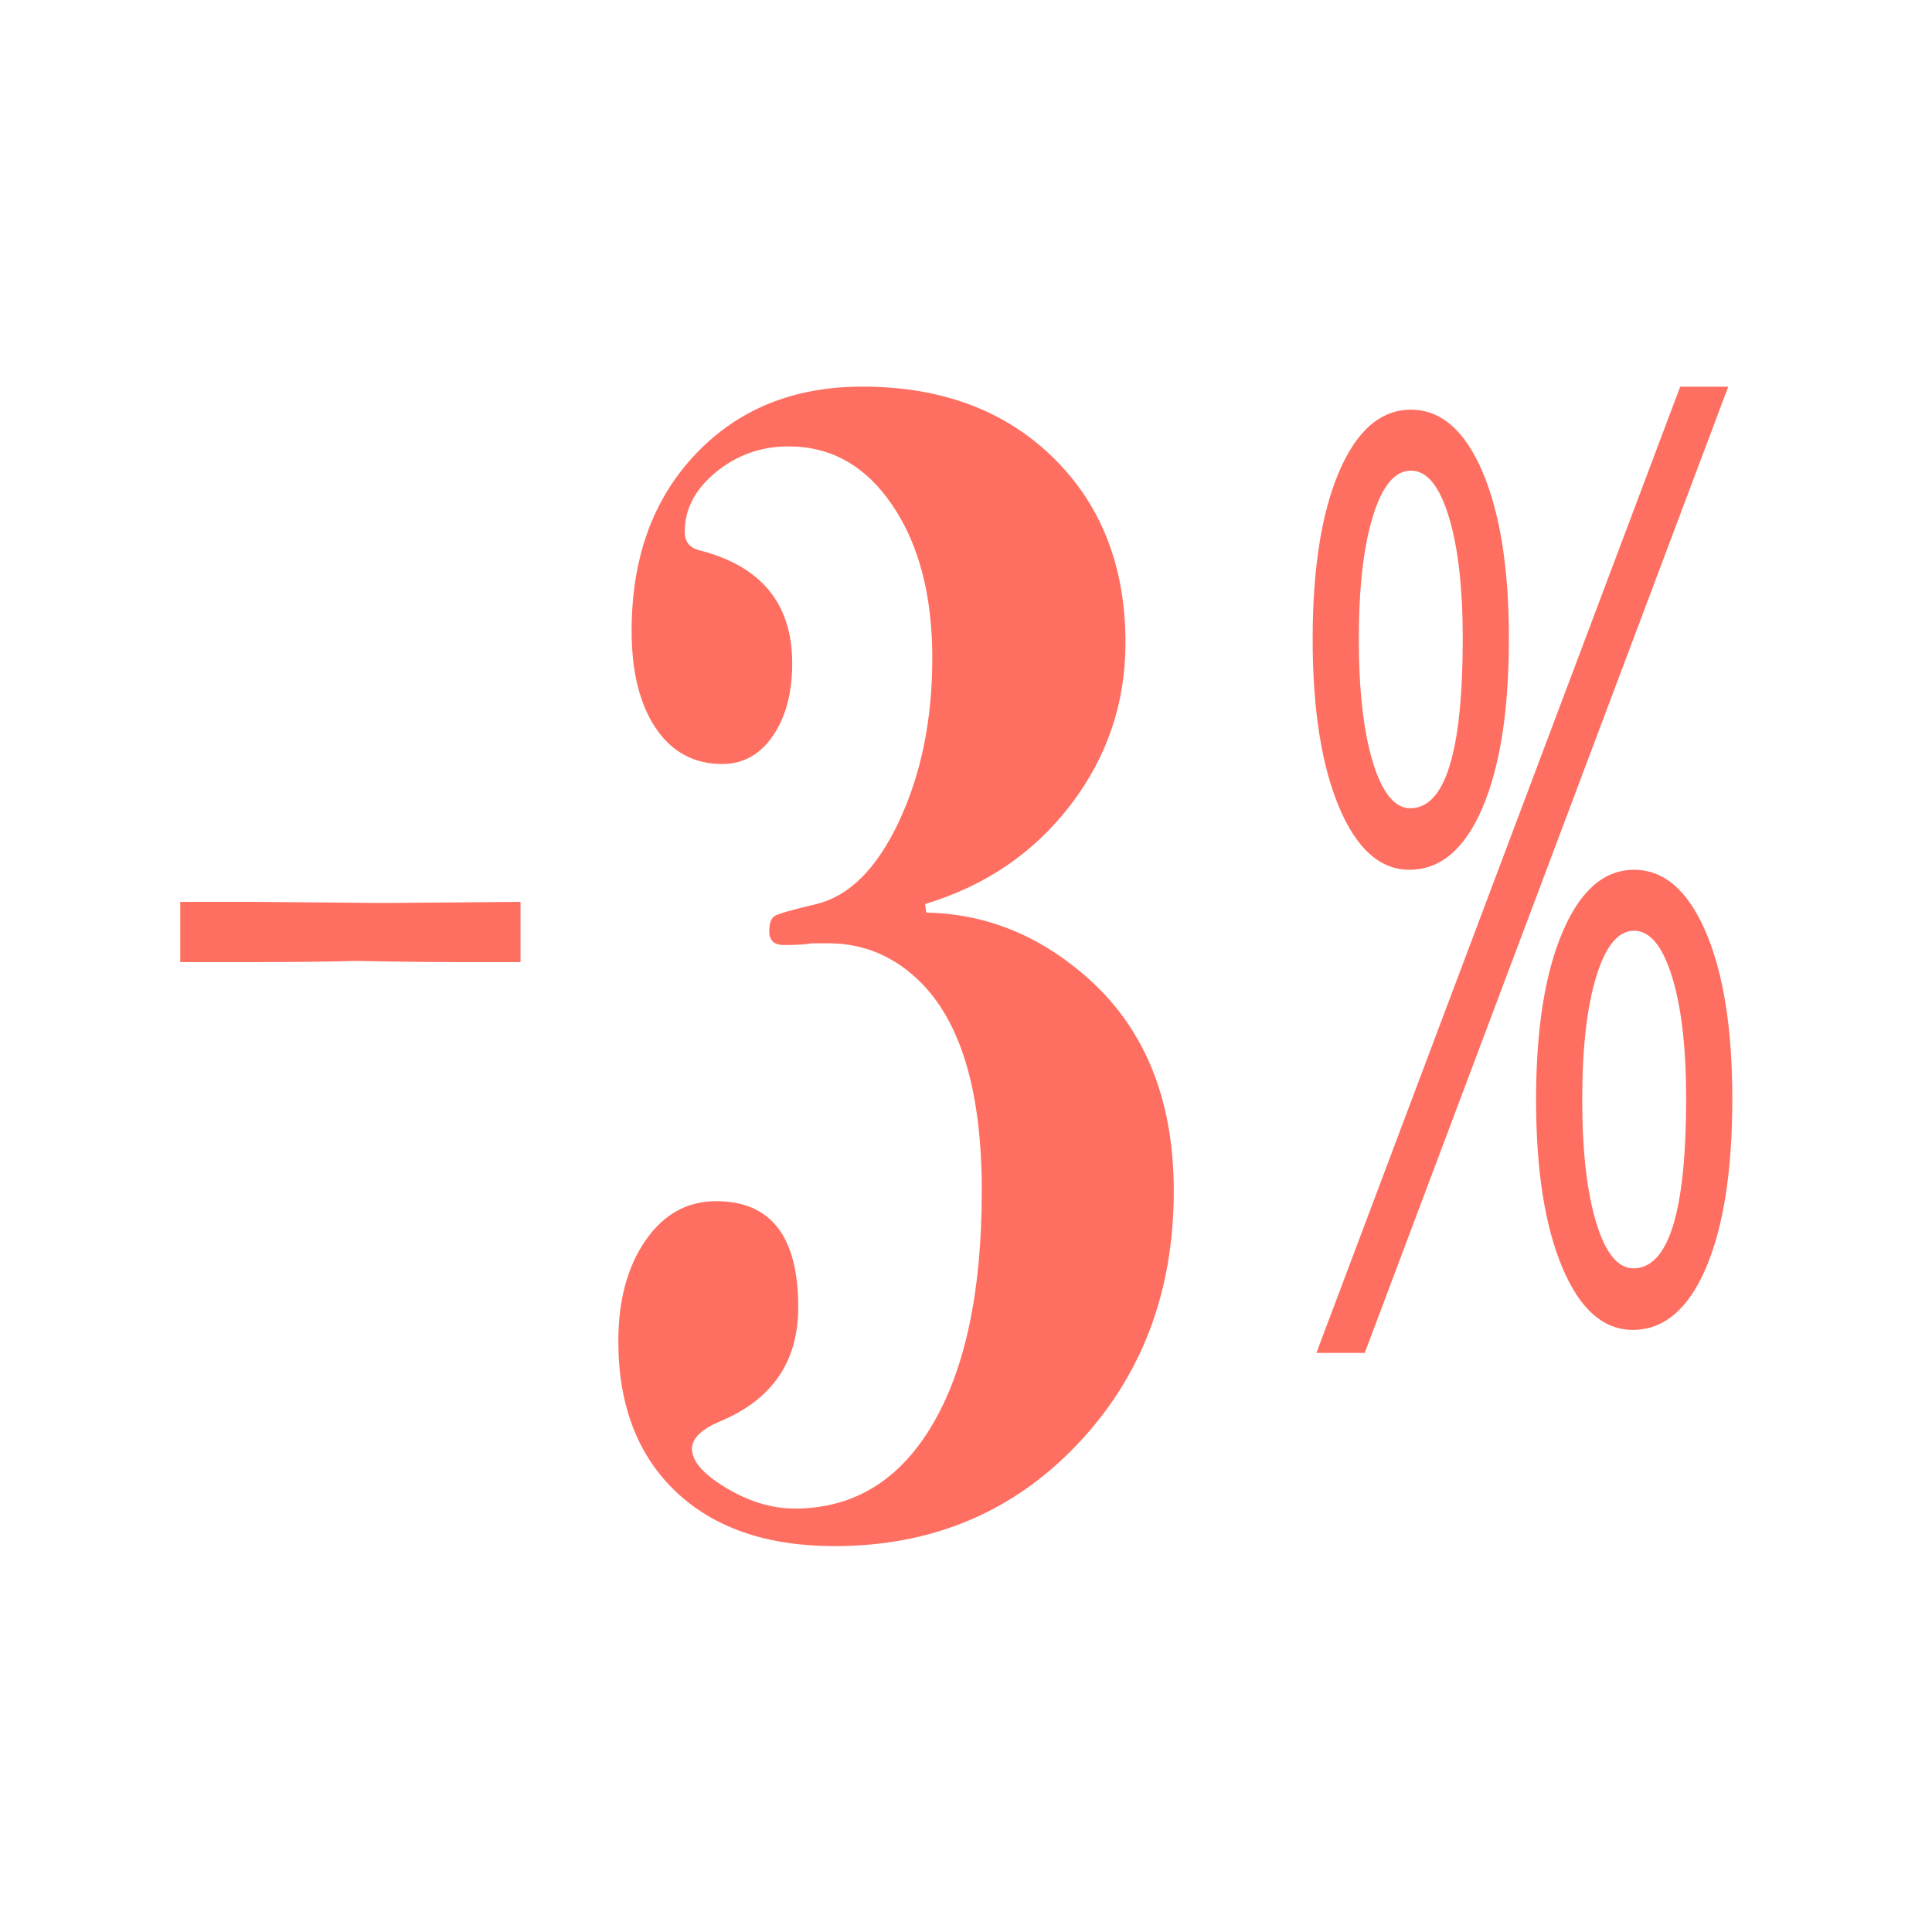
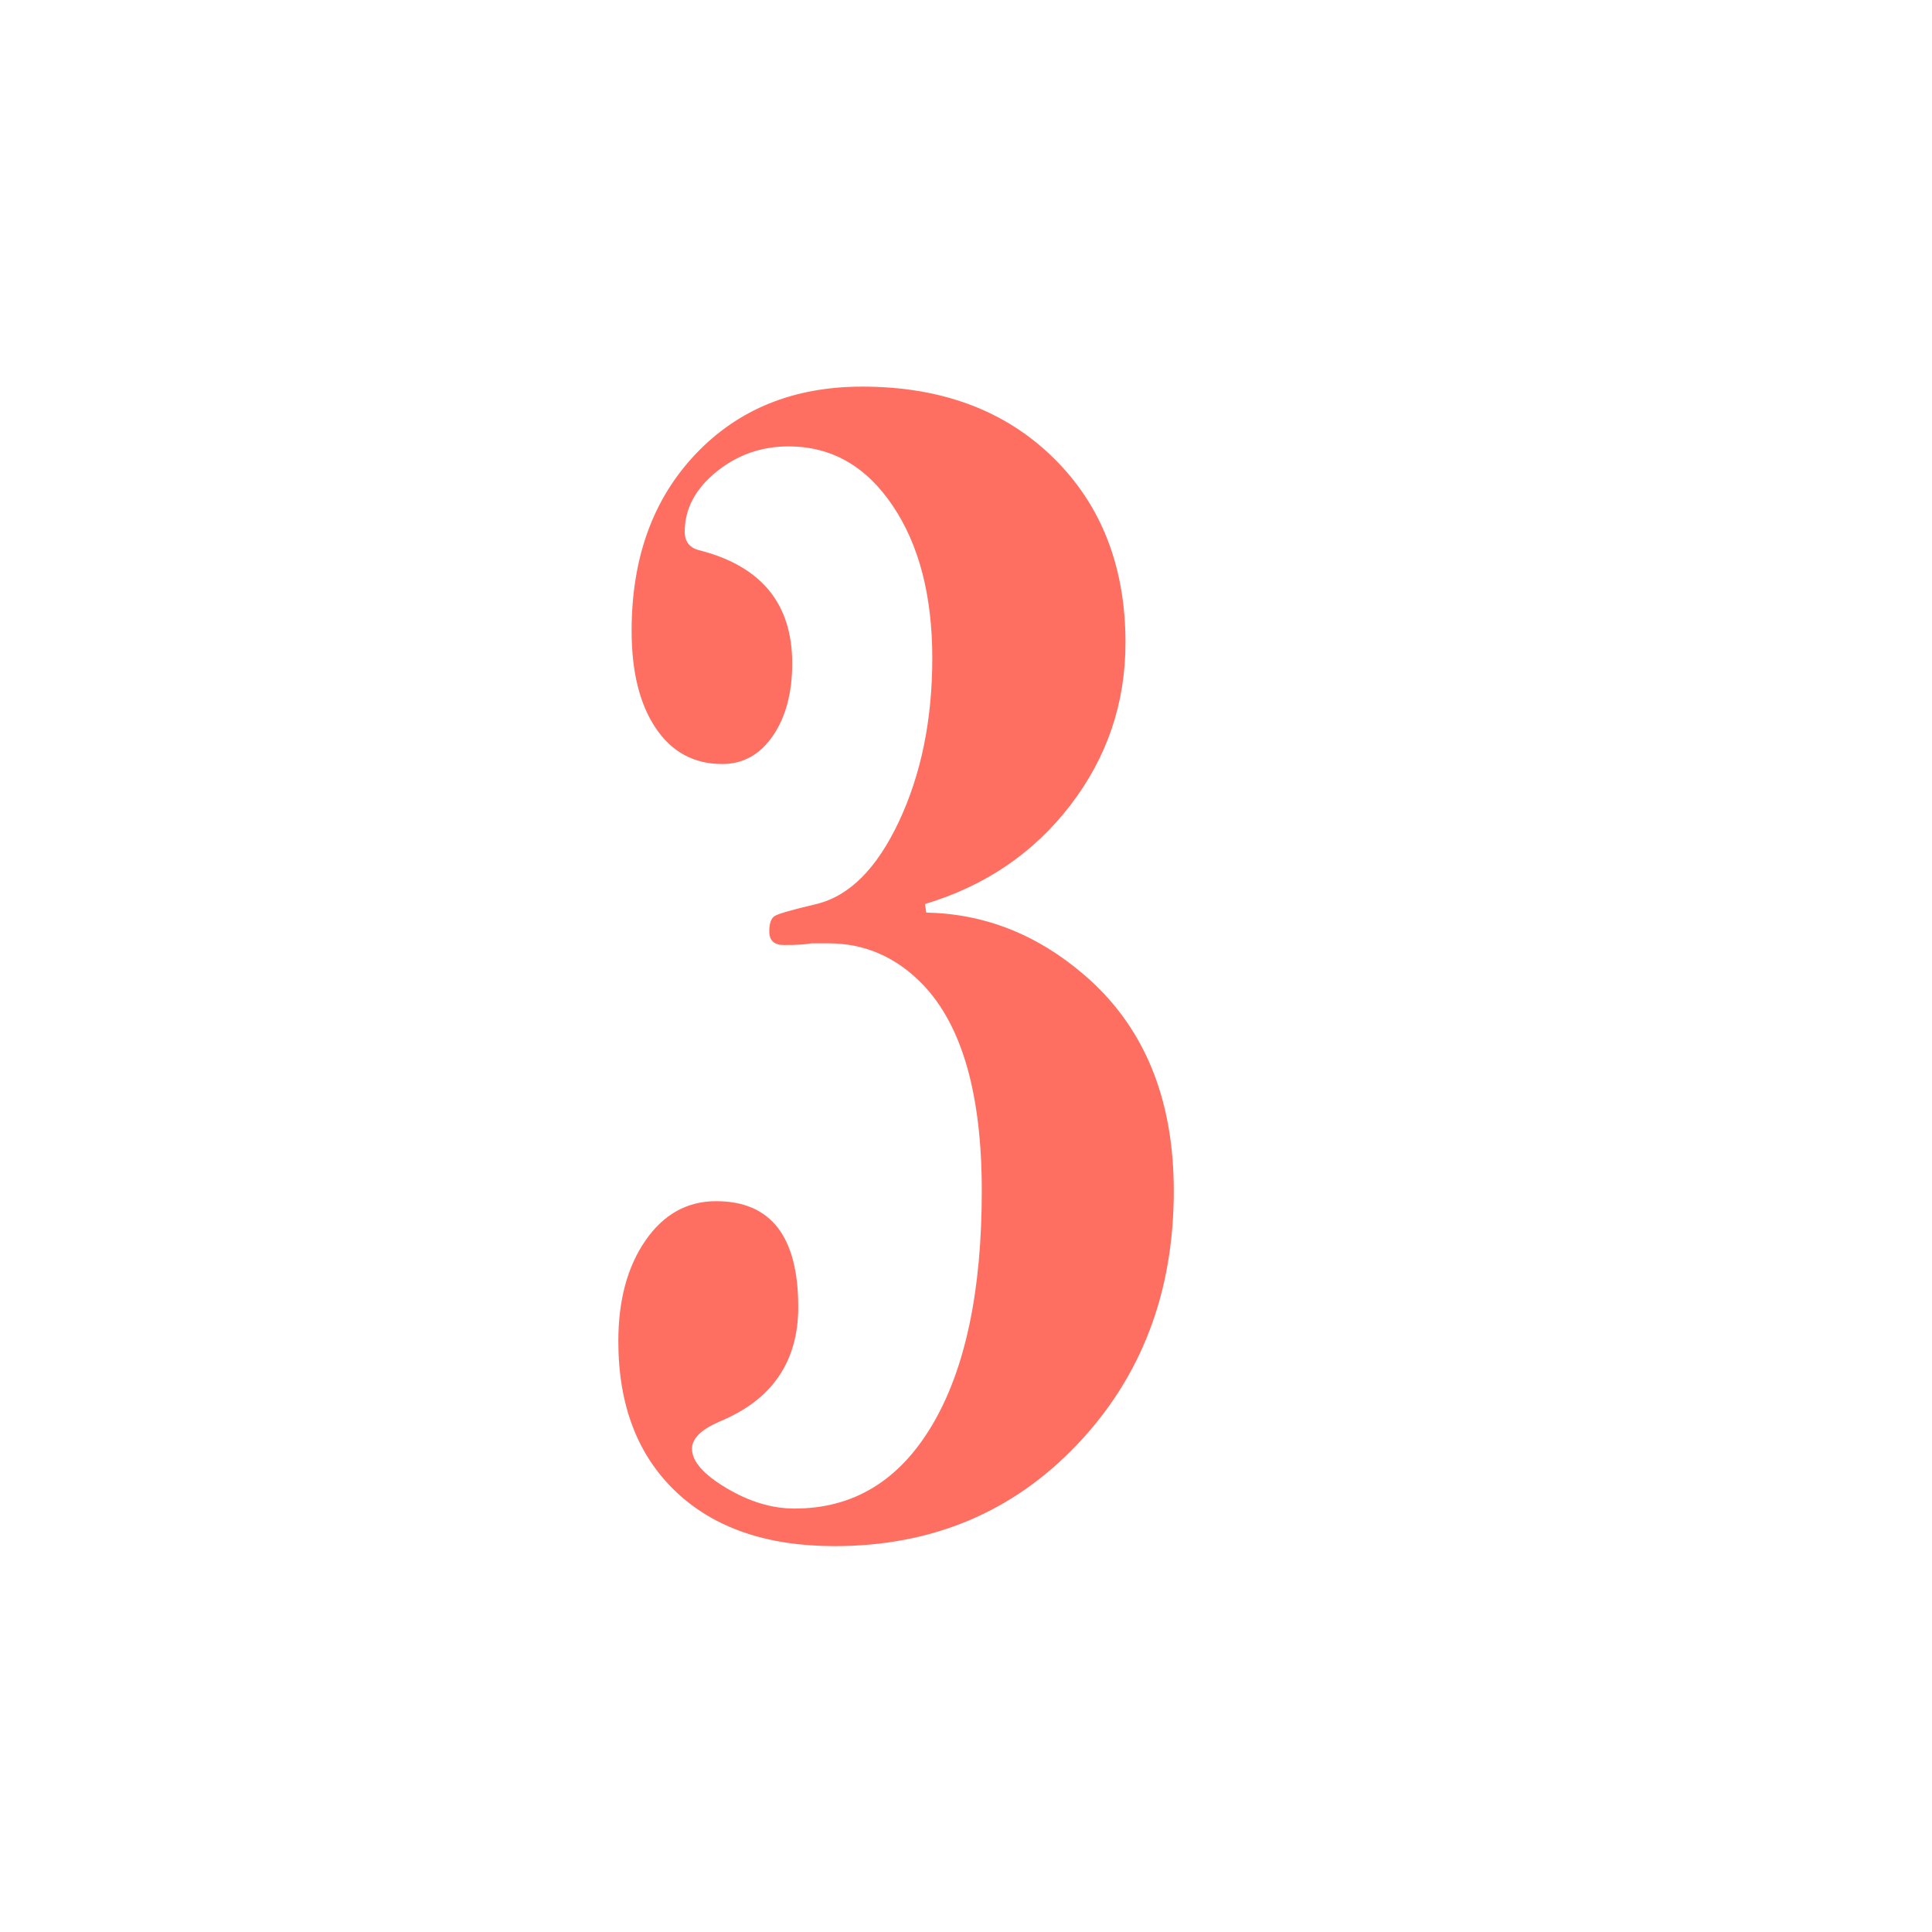
<svg xmlns="http://www.w3.org/2000/svg" width="100%" height="100%" viewBox="0 0 150 150" version="1.1" xml:space="preserve" style="fill-rule:evenodd;clip-rule:evenodd;stroke-linejoin:round;stroke-miterlimit:2;">
  <g transform="matrix(0.888,0,0,2.282,43.774,-77.25)">
-     <path d="M65.801,79.881L97.609,47.008L101.81,47.008L70.029,79.881L65.801,79.881ZM73.93,63.444C71.366,63.444 69.315,62.732 67.778,61.308C66.242,59.883 65.473,57.98 65.473,55.596C65.473,53.199 66.246,51.299 67.792,49.895C69.338,48.492 71.429,47.791 74.066,47.791C76.685,47.791 78.768,48.492 80.314,49.895C81.859,51.299 82.632,53.192 82.632,55.575C82.632,58.015 81.859,59.936 80.314,61.34C78.768,62.743 76.64,63.444 73.93,63.444ZM74.012,61.35C77.067,61.35 78.595,59.425 78.595,55.575C78.595,53.841 78.186,52.455 77.367,51.418C76.549,50.382 75.449,49.864 74.066,49.864C72.666,49.864 71.557,50.382 70.738,51.418C69.92,52.455 69.511,53.848 69.511,55.596C69.511,57.345 69.92,58.741 70.738,59.785C71.557,60.828 72.648,61.35 74.012,61.35ZM93.463,79.098C90.88,79.098 88.825,78.389 87.297,76.972C85.77,75.555 85.006,73.654 85.006,71.271C85.006,68.874 85.779,66.97 87.325,65.56C88.871,64.149 90.953,63.444 93.572,63.444C96.191,63.444 98.278,64.146 99.833,65.549C101.388,66.952 102.165,68.846 102.165,71.229C102.165,73.683 101.392,75.608 99.846,77.004C98.3,78.4 96.173,79.098 93.463,79.098ZM93.517,77.004C96.591,77.004 98.128,75.079 98.128,71.229C98.128,69.494 97.714,68.109 96.886,67.072C96.059,66.036 94.954,65.517 93.572,65.517C92.19,65.517 91.089,66.036 90.271,67.072C89.452,68.109 89.043,69.508 89.043,71.271C89.043,73.006 89.448,74.395 90.257,75.438C91.067,76.482 92.153,77.004 93.517,77.004Z" style="fill:rgb(255,111,97);fill-rule:nonzero;" />
-   </g>
+     </g>
  <g transform="matrix(1.31,0,0,0.545,-0.584,24.423)">
-     <path d="M31.295,92.246L27.795,92.246C26.406,92.246 25.003,92.218 23.587,92.163C22.17,92.107 21.489,92.079 21.545,92.079C19.934,92.191 17.795,92.246 15.128,92.246L11.128,92.246L11.128,83.663L15.128,83.663L23.295,83.829C22.962,83.829 25.628,83.774 31.295,83.663L31.295,92.246Z" style="fill:rgb(255,111,97);fill-rule:nonzero;" />
-   </g>
+     </g>
  <g transform="matrix(1.125,0,0,1.591,7.801,-32.457)">
    <path d="M74.072,78.517C74.072,83.461 71.85,87.586 67.406,90.892C62.961,94.198 57.378,95.85 50.656,95.85C45.989,95.85 42.336,94.961 39.697,93.184C37.058,91.406 35.739,88.961 35.739,85.85C35.739,83.85 36.364,82.211 37.614,80.934C38.864,79.656 40.489,79.017 42.489,79.017C46.267,79.017 48.156,80.739 48.156,84.184C48.156,86.85 46.35,88.711 42.739,89.767C41.461,90.156 40.822,90.6 40.822,91.1C40.822,91.711 41.614,92.35 43.197,93.017C44.781,93.684 46.35,94.017 47.906,94.017C51.961,94.017 55.128,92.656 57.406,89.934C59.683,87.211 60.822,83.406 60.822,78.517C60.822,73.795 59.461,70.434 56.739,68.434C54.906,67.1 52.739,66.434 50.239,66.434L49.072,66.434C48.683,66.489 48.044,66.517 47.156,66.517C46.489,66.517 46.156,66.295 46.156,65.85C46.156,65.461 46.281,65.211 46.531,65.1C46.781,64.989 47.739,64.795 49.406,64.517C51.683,64.128 53.586,62.781 55.114,60.475C56.642,58.17 57.406,55.517 57.406,52.517C57.406,49.461 56.489,46.975 54.656,45.059C52.822,43.142 50.433,42.184 47.489,42.184C45.6,42.184 43.933,42.6 42.489,43.434C41.044,44.267 40.322,45.239 40.322,46.35C40.322,46.85 40.683,47.156 41.406,47.267C45.628,48.045 47.739,49.878 47.739,52.767C47.739,54.211 47.294,55.392 46.406,56.309C45.517,57.225 44.35,57.684 42.906,57.684C40.961,57.684 39.433,57.1 38.322,55.934C37.211,54.767 36.656,53.184 36.656,51.184C36.656,47.628 38.128,44.753 41.072,42.559C44.017,40.364 47.85,39.267 52.572,39.267C58.017,39.267 62.406,40.42 65.739,42.725C69.072,45.031 70.739,48.045 70.739,51.767C70.739,54.711 69.475,57.35 66.947,59.684C64.419,62.017 61.072,63.628 56.906,64.517L56.989,64.934C60.989,64.989 64.6,65.989 67.822,67.934C71.989,70.434 74.072,73.961 74.072,78.517Z" style="fill:rgb(255,111,97);fill-rule:nonzero;" />
  </g>
</svg>